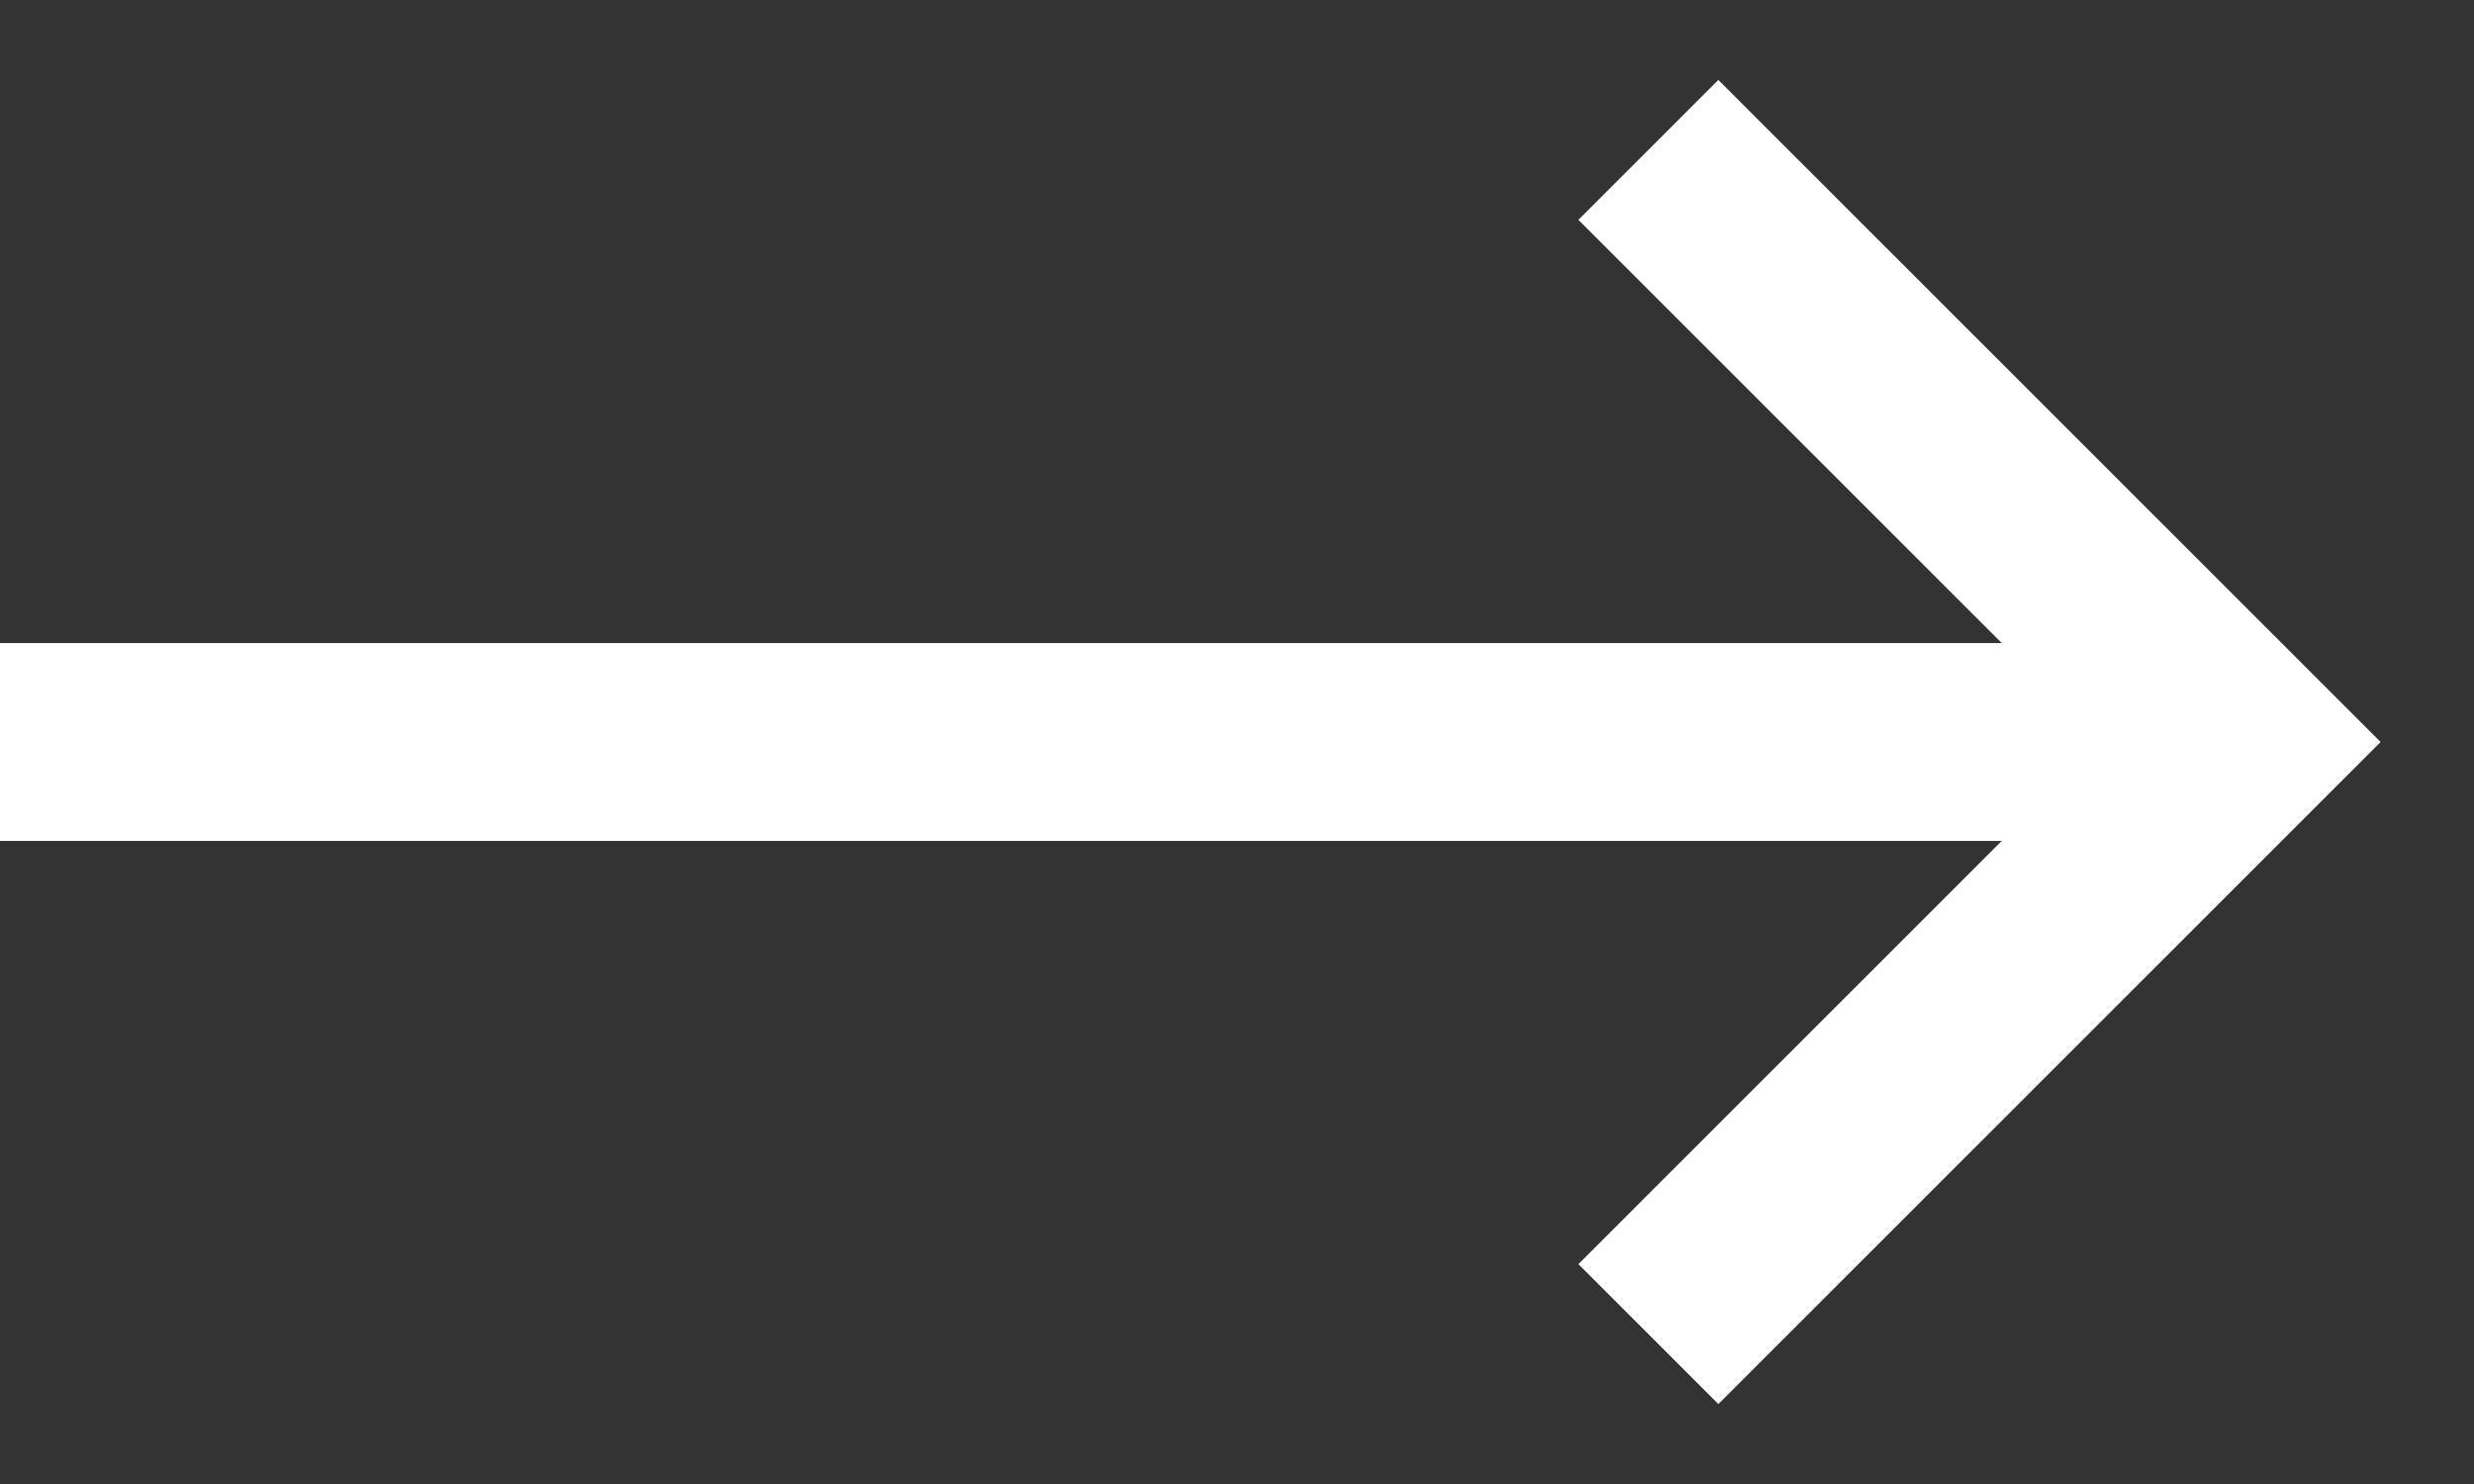
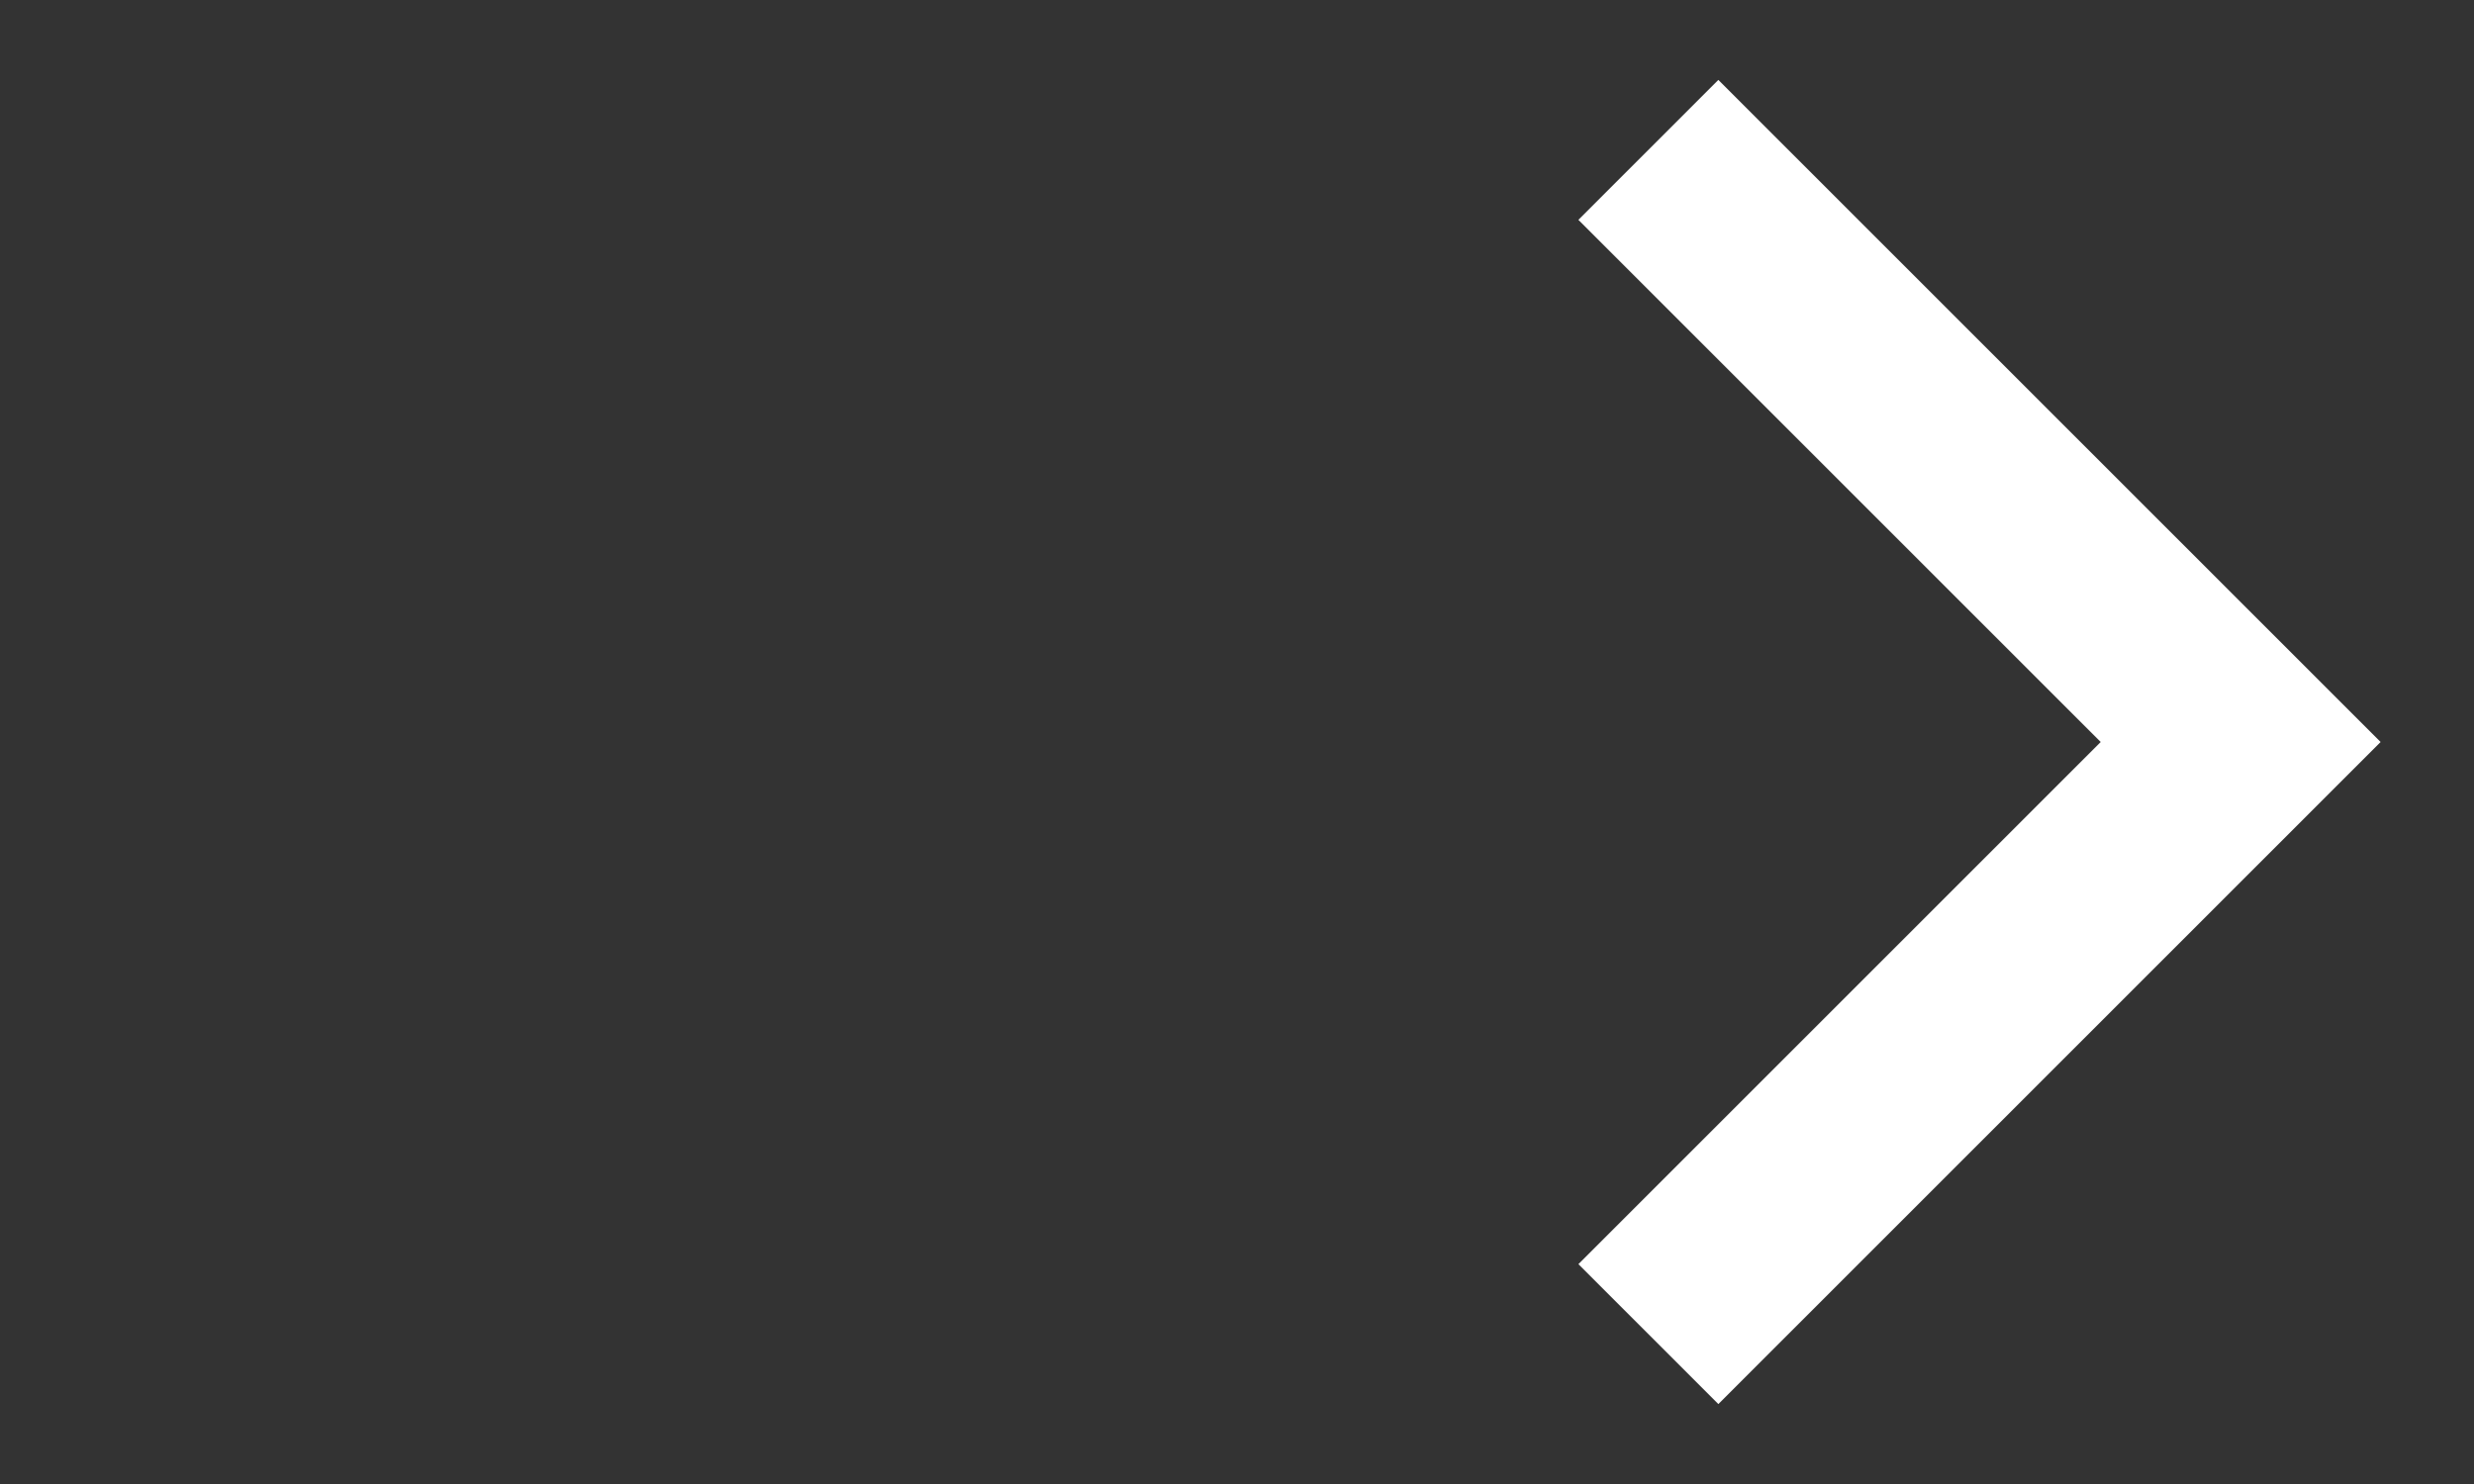
<svg xmlns="http://www.w3.org/2000/svg" width="25" height="15" viewBox="0 0 25 15" fill="none">
  <rect x="0" y="0" width="25" height="15" fill="#333333" stroke="none" />
  <path d="M16.657 1.515L22.642 7.5L16.657 13.485" stroke="white" stroke-width="2" />
-   <path d="M22 7.5L0 7.5" stroke="white" stroke-width="2" />
</svg>